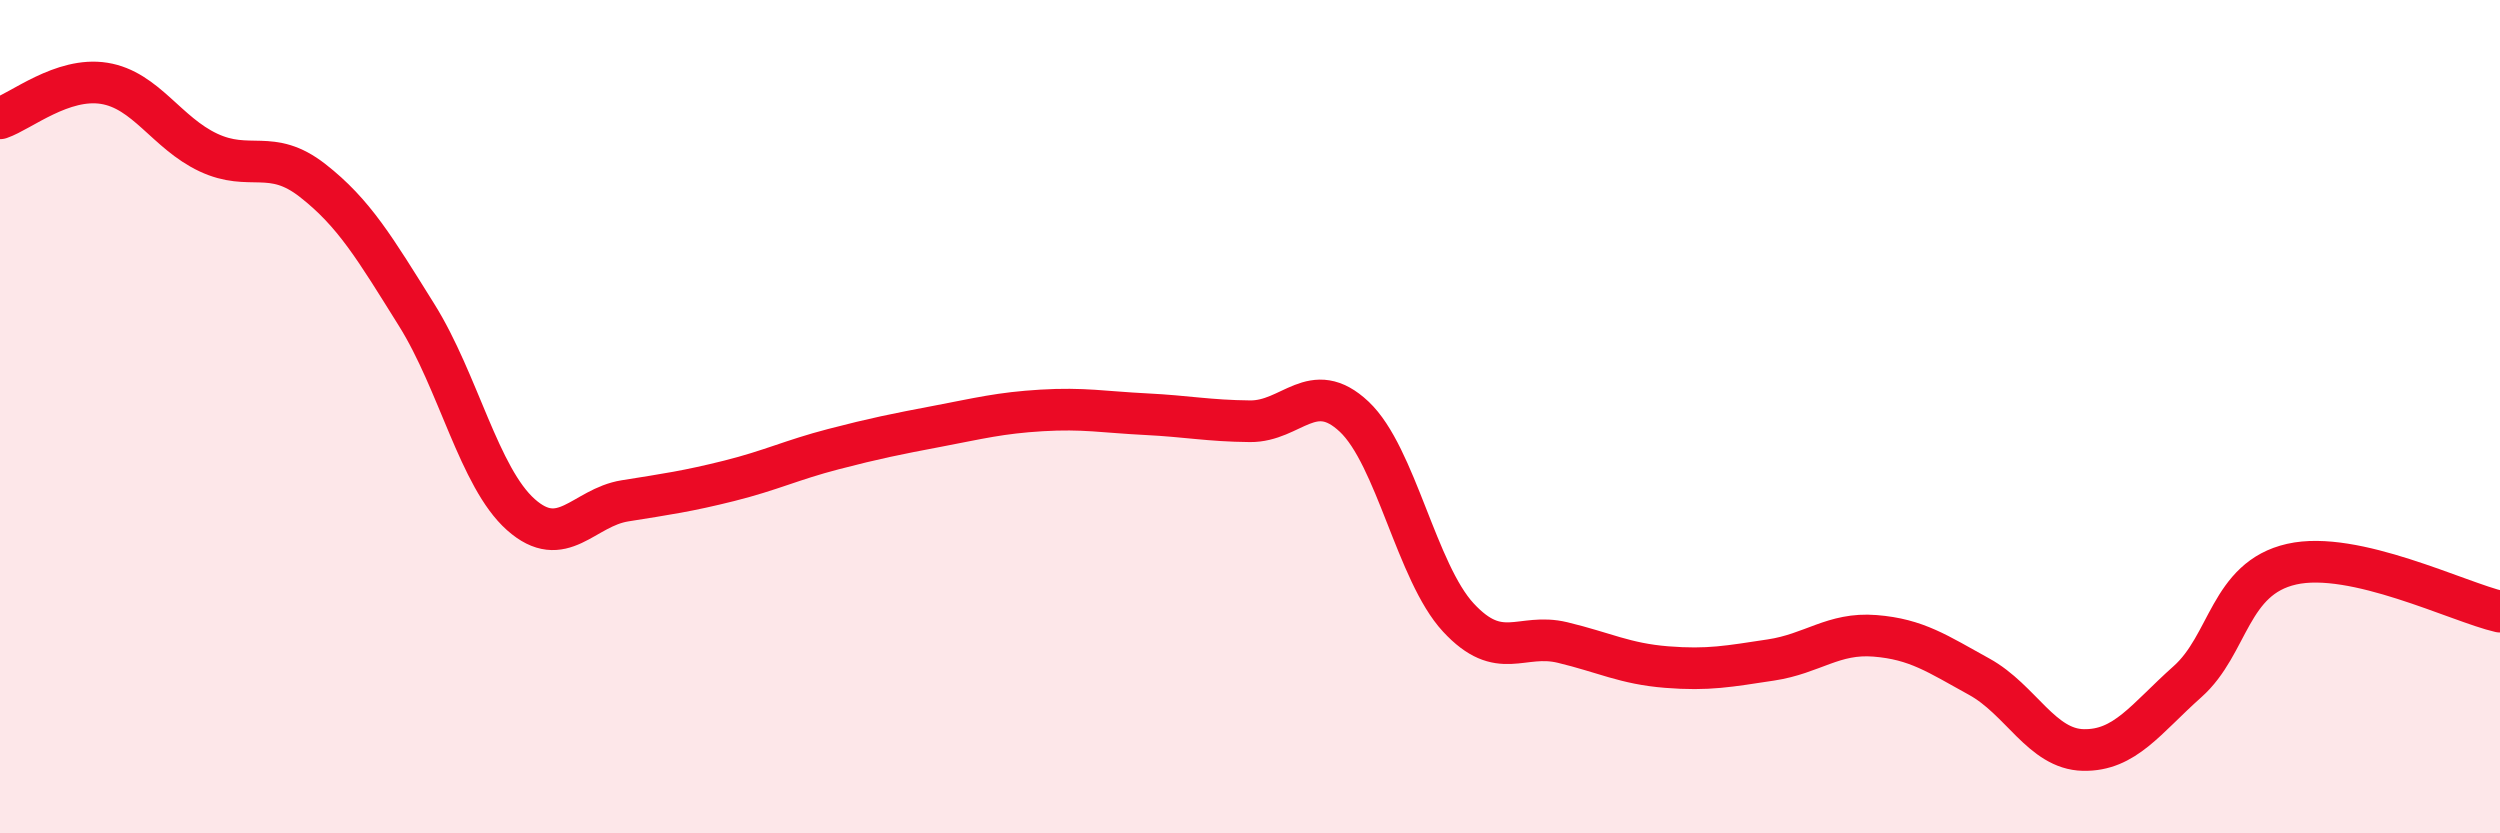
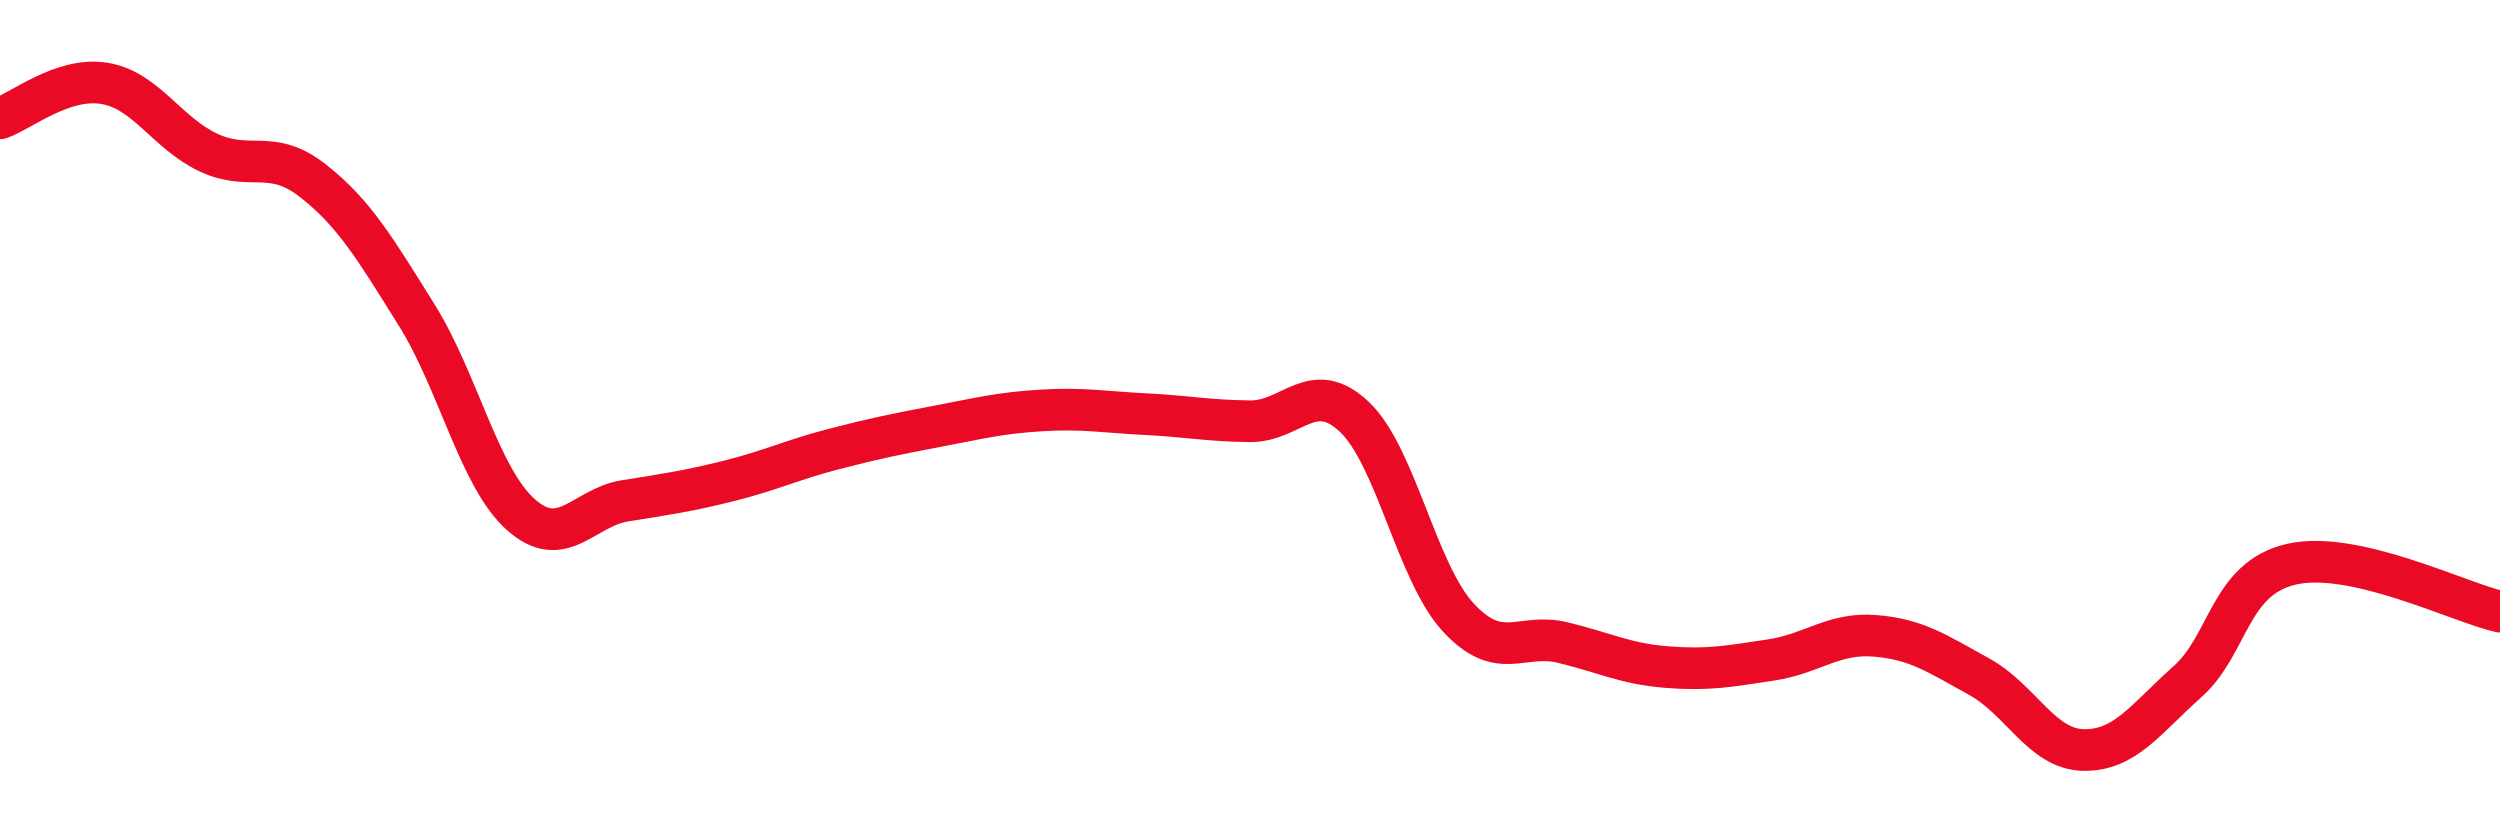
<svg xmlns="http://www.w3.org/2000/svg" width="60" height="20" viewBox="0 0 60 20">
-   <path d="M 0,2.84 C 0.5,2.67 1.5,1.84 2.5,2 C 3.5,2.16 4,3.19 5,3.66 C 6,4.13 6.5,3.55 7.5,4.33 C 8.5,5.11 9,5.96 10,7.56 C 11,9.16 11.5,11.46 12.5,12.35 C 13.5,13.24 14,12.18 15,12.02 C 16,11.86 16.5,11.79 17.5,11.54 C 18.5,11.29 19,11.04 20,10.78 C 21,10.52 21.5,10.42 22.5,10.23 C 23.5,10.04 24,9.91 25,9.85 C 26,9.79 26.5,9.89 27.5,9.94 C 28.5,9.99 29,10.1 30,10.11 C 31,10.12 31.5,9.06 32.5,10 C 33.5,10.94 34,13.74 35,14.82 C 36,15.9 36.5,15.18 37.5,15.42 C 38.5,15.66 39,15.93 40,16.01 C 41,16.09 41.5,15.99 42.5,15.84 C 43.5,15.69 44,15.18 45,15.26 C 46,15.34 46.5,15.69 47.5,16.24 C 48.5,16.79 49,17.98 50,18 C 51,18.02 51.5,17.25 52.5,16.36 C 53.5,15.47 53.5,13.88 55,13.54 C 56.5,13.2 59,14.45 60,14.68L60 20L0 20Z" fill="#EB0A25" opacity="0.1" stroke-linecap="round" stroke-linejoin="round" />
  <path d="M 0,2.84 C 0.5,2.67 1.5,1.84 2.5,2 C 3.5,2.16 4,3.19 5,3.66 C 6,4.13 6.5,3.55 7.5,4.33 C 8.5,5.11 9,5.96 10,7.56 C 11,9.16 11.5,11.46 12.5,12.35 C 13.5,13.24 14,12.18 15,12.02 C 16,11.86 16.5,11.79 17.5,11.54 C 18.5,11.29 19,11.04 20,10.78 C 21,10.52 21.5,10.42 22.5,10.23 C 23.5,10.04 24,9.91 25,9.85 C 26,9.79 26.5,9.89 27.5,9.94 C 28.5,9.99 29,10.1 30,10.11 C 31,10.12 31.5,9.06 32.5,10 C 33.5,10.94 34,13.74 35,14.82 C 36,15.9 36.5,15.18 37.5,15.42 C 38.5,15.66 39,15.93 40,16.01 C 41,16.09 41.5,15.99 42.5,15.84 C 43.5,15.69 44,15.18 45,15.26 C 46,15.34 46.5,15.69 47.5,16.24 C 48.5,16.79 49,17.98 50,18 C 51,18.02 51.5,17.25 52.5,16.36 C 53.5,15.47 53.5,13.88 55,13.54 C 56.5,13.2 59,14.45 60,14.68" stroke="#EB0A25" stroke-width="1" fill="none" stroke-linecap="round" stroke-linejoin="round" />
</svg>